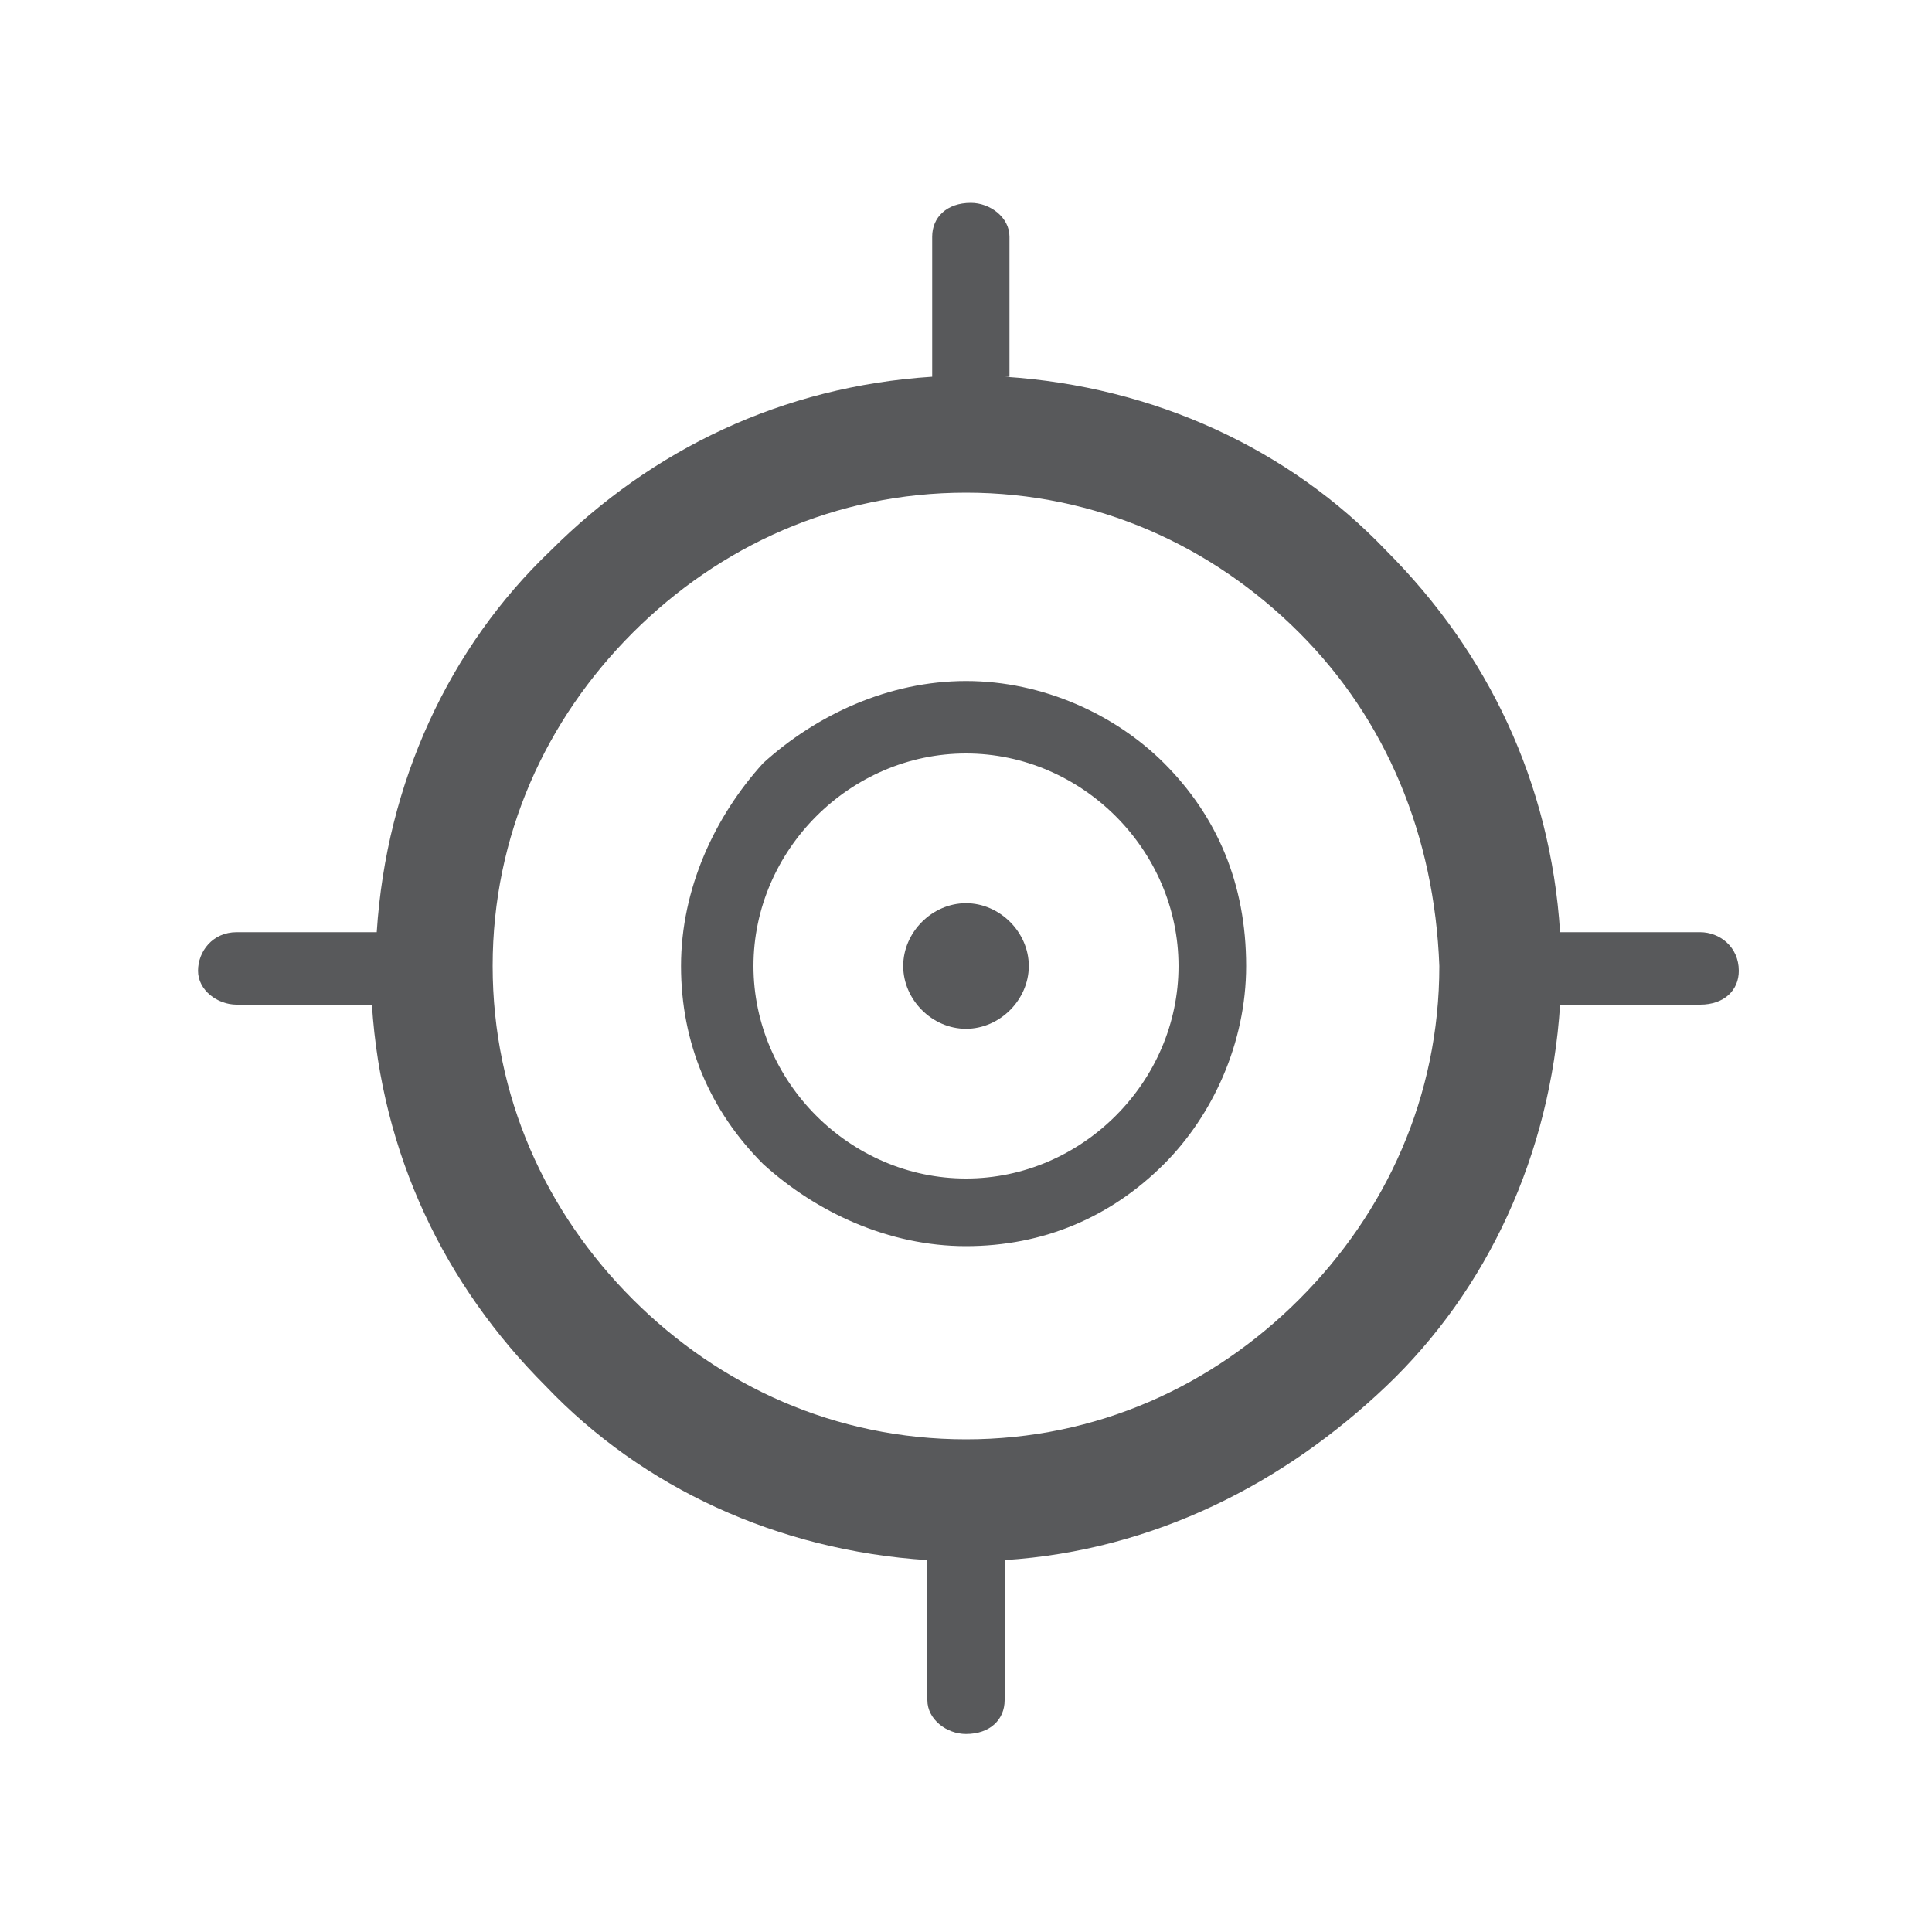
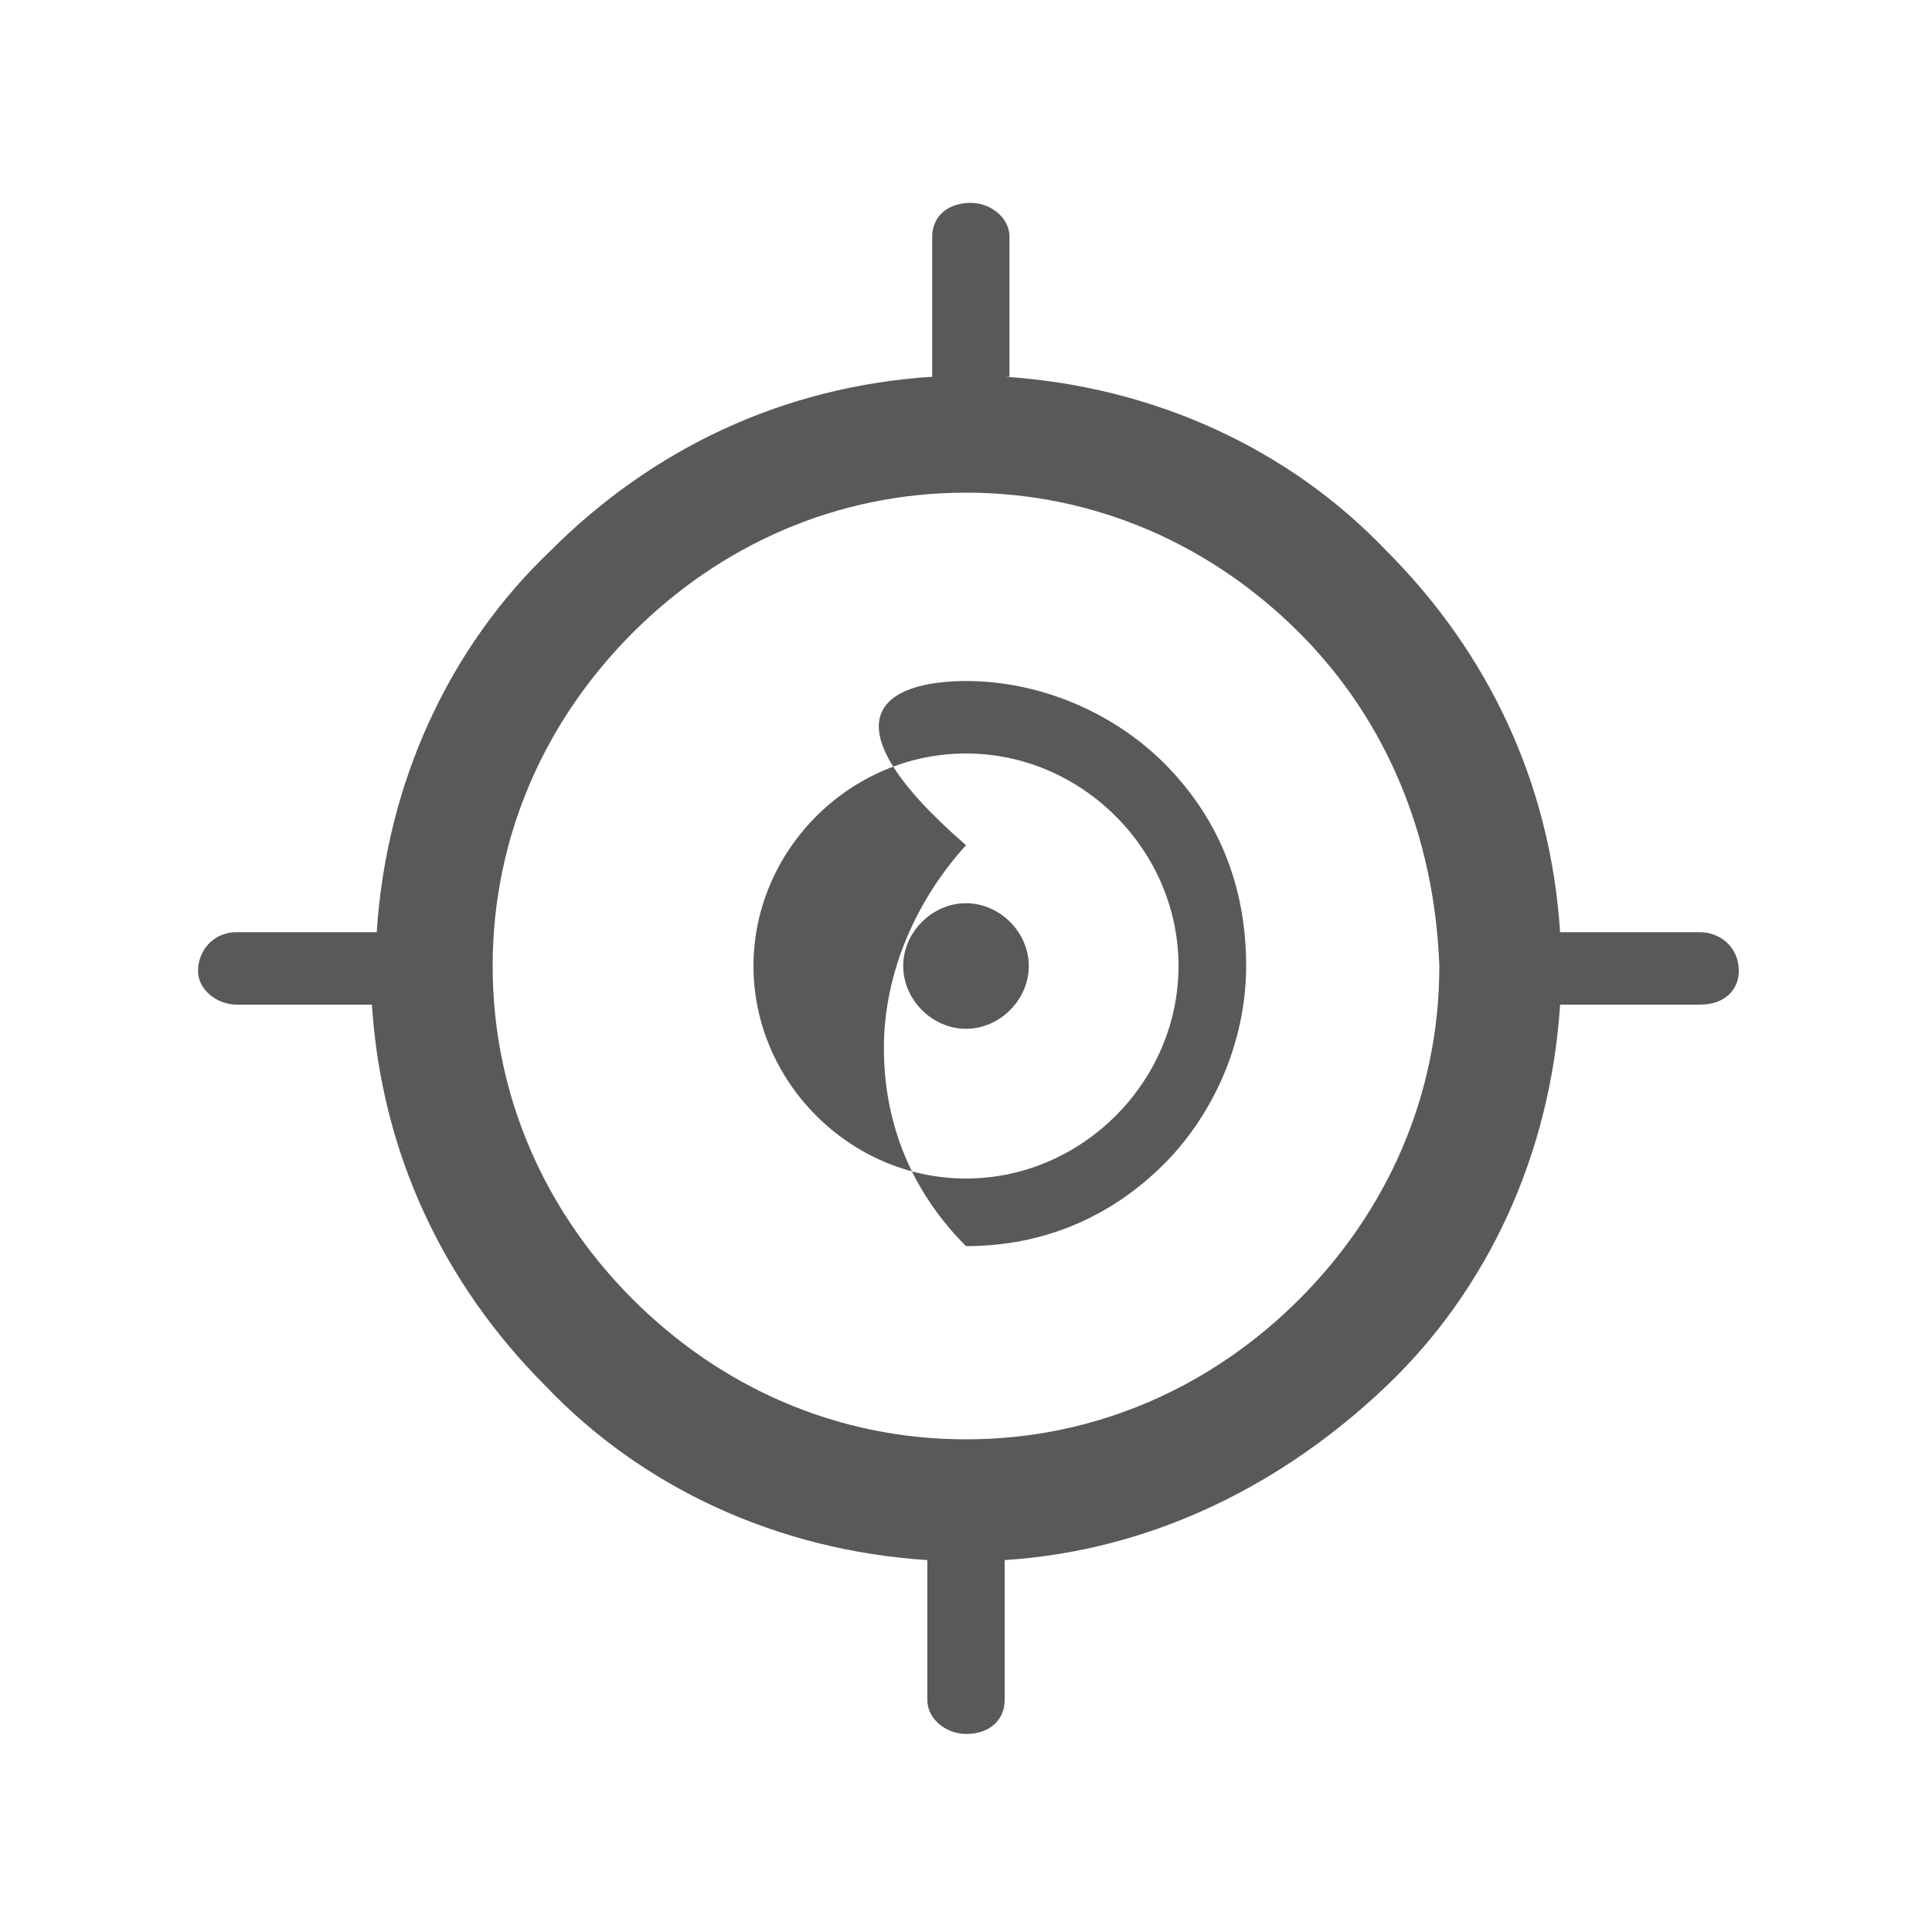
<svg xmlns="http://www.w3.org/2000/svg" version="1.1" id="Layer_19" x="0px" y="0px" viewBox="0 0 40 40" style="enable-background:new 0 0 40 40;" xml:space="preserve">
  <style type="text/css">
	.st0{fill:#58595B;}
</style>
-   <path class="st0" d="M20.8,7.8c3.1,0.2,5.9,1.5,7.9,3.6c2.1,2.1,3.4,4.8,3.6,7.9h2.9c0.4,0,0.8,0.3,0.8,0.8c0,0.4-0.3,0.7-0.8,0.7  h-2.9c-0.2,3.1-1.5,5.9-3.6,7.9c-2.1,2-4.8,3.4-7.9,3.6v2.9c0,0.4-0.3,0.7-0.8,0.7c-0.4,0-0.8-0.3-0.8-0.7v-2.9  c-3.1-0.2-5.9-1.5-7.9-3.6c-2.1-2.1-3.4-4.8-3.6-7.9H4.9c-0.4,0-0.8-0.3-0.8-0.7c0-0.4,0.3-0.8,0.8-0.8h2.9c0.2-3.1,1.5-5.9,3.6-7.9  c2.1-2.1,4.8-3.4,7.9-3.6V4.9c0-0.4,0.3-0.7,0.8-0.7c0.4,0,0.8,0.3,0.8,0.7V7.8L20.8,7.8z M20,18.7c0.7,0,1.3,0.6,1.3,1.3  c0,0.7-0.6,1.3-1.3,1.3c-0.7,0-1.3-0.6-1.3-1.3C18.7,19.3,19.3,18.7,20,18.7L20,18.7z M20,14.1c1.6,0,3.1,0.7,4.1,1.7l0,0  c1.1,1.1,1.7,2.5,1.7,4.2c0,1.6-0.7,3.1-1.7,4.1v0c-1.1,1.1-2.5,1.7-4.1,1.7c-1.6,0-3.1-0.7-4.2-1.7v0c-1.1-1.1-1.7-2.5-1.7-4.1  c0-1.6,0.7-3.1,1.7-4.2l0,0C16.9,14.8,18.4,14.1,20,14.1L20,14.1z M23.1,16.9c-0.8-0.8-1.9-1.3-3.1-1.3c-1.2,0-2.3,0.5-3.1,1.3  c-0.8,0.8-1.3,1.9-1.3,3.1c0,1.2,0.5,2.3,1.3,3.1c0.8,0.8,1.9,1.3,3.1,1.3c1.2,0,2.3-0.5,3.1-1.3c0.8-0.8,1.3-1.9,1.3-3.1  C24.4,18.8,23.9,17.7,23.1,16.9L23.1,16.9z M26.9,13.1c-1.8-1.8-4.2-2.9-6.9-2.9c-2.7,0-5.1,1.1-6.9,2.9c-1.8,1.8-2.9,4.2-2.9,6.9  c0,2.7,1.1,5.1,2.9,6.9c1.8,1.8,4.2,2.9,6.9,2.9c2.7,0,5.1-1.1,6.9-2.9c1.8-1.8,2.9-4.2,2.9-6.9C29.7,17.3,28.7,14.9,26.9,13.1  L26.9,13.1z" />
+   <path class="st0" d="M20.8,7.8c3.1,0.2,5.9,1.5,7.9,3.6c2.1,2.1,3.4,4.8,3.6,7.9h2.9c0.4,0,0.8,0.3,0.8,0.8c0,0.4-0.3,0.7-0.8,0.7  h-2.9c-0.2,3.1-1.5,5.9-3.6,7.9c-2.1,2-4.8,3.4-7.9,3.6v2.9c0,0.4-0.3,0.7-0.8,0.7c-0.4,0-0.8-0.3-0.8-0.7v-2.9  c-3.1-0.2-5.9-1.5-7.9-3.6c-2.1-2.1-3.4-4.8-3.6-7.9H4.9c-0.4,0-0.8-0.3-0.8-0.7c0-0.4,0.3-0.8,0.8-0.8h2.9c0.2-3.1,1.5-5.9,3.6-7.9  c2.1-2.1,4.8-3.4,7.9-3.6V4.9c0-0.4,0.3-0.7,0.8-0.7c0.4,0,0.8,0.3,0.8,0.7V7.8L20.8,7.8z M20,18.7c0.7,0,1.3,0.6,1.3,1.3  c0,0.7-0.6,1.3-1.3,1.3c-0.7,0-1.3-0.6-1.3-1.3C18.7,19.3,19.3,18.7,20,18.7L20,18.7z M20,14.1c1.6,0,3.1,0.7,4.1,1.7l0,0  c1.1,1.1,1.7,2.5,1.7,4.2c0,1.6-0.7,3.1-1.7,4.1v0c-1.1,1.1-2.5,1.7-4.1,1.7v0c-1.1-1.1-1.7-2.5-1.7-4.1  c0-1.6,0.7-3.1,1.7-4.2l0,0C16.9,14.8,18.4,14.1,20,14.1L20,14.1z M23.1,16.9c-0.8-0.8-1.9-1.3-3.1-1.3c-1.2,0-2.3,0.5-3.1,1.3  c-0.8,0.8-1.3,1.9-1.3,3.1c0,1.2,0.5,2.3,1.3,3.1c0.8,0.8,1.9,1.3,3.1,1.3c1.2,0,2.3-0.5,3.1-1.3c0.8-0.8,1.3-1.9,1.3-3.1  C24.4,18.8,23.9,17.7,23.1,16.9L23.1,16.9z M26.9,13.1c-1.8-1.8-4.2-2.9-6.9-2.9c-2.7,0-5.1,1.1-6.9,2.9c-1.8,1.8-2.9,4.2-2.9,6.9  c0,2.7,1.1,5.1,2.9,6.9c1.8,1.8,4.2,2.9,6.9,2.9c2.7,0,5.1-1.1,6.9-2.9c1.8-1.8,2.9-4.2,2.9-6.9C29.7,17.3,28.7,14.9,26.9,13.1  L26.9,13.1z" />
</svg>